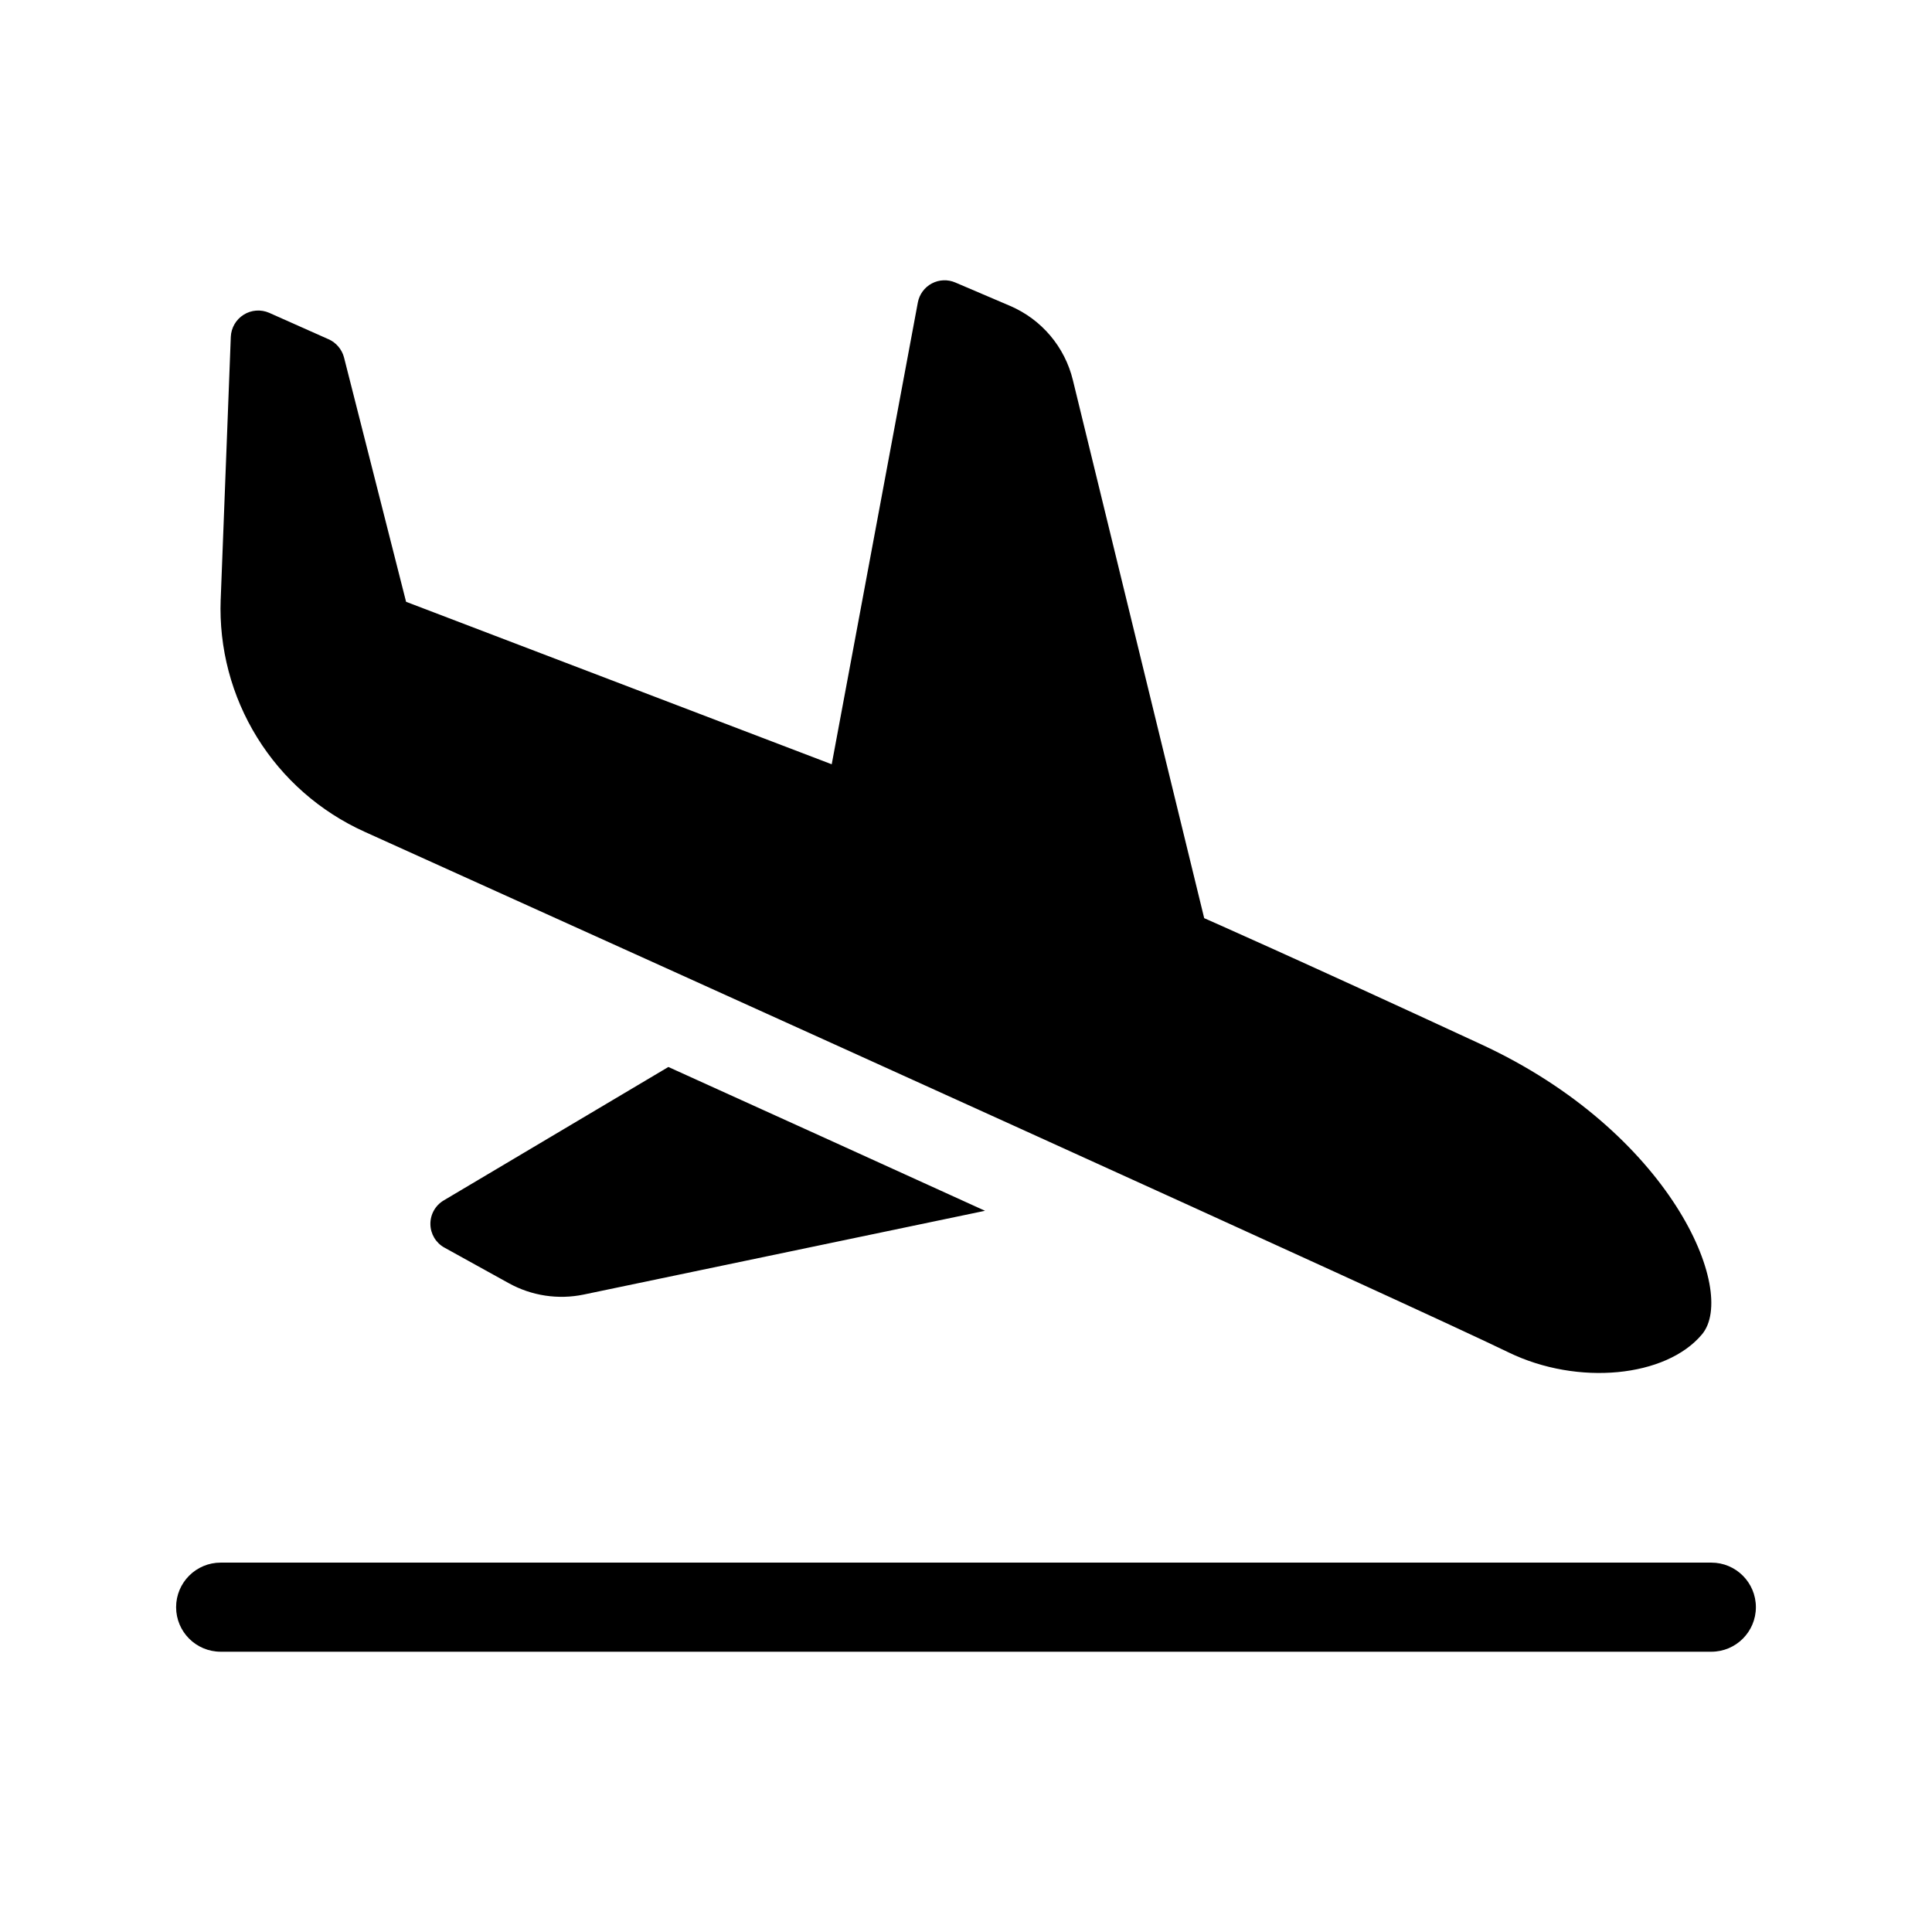
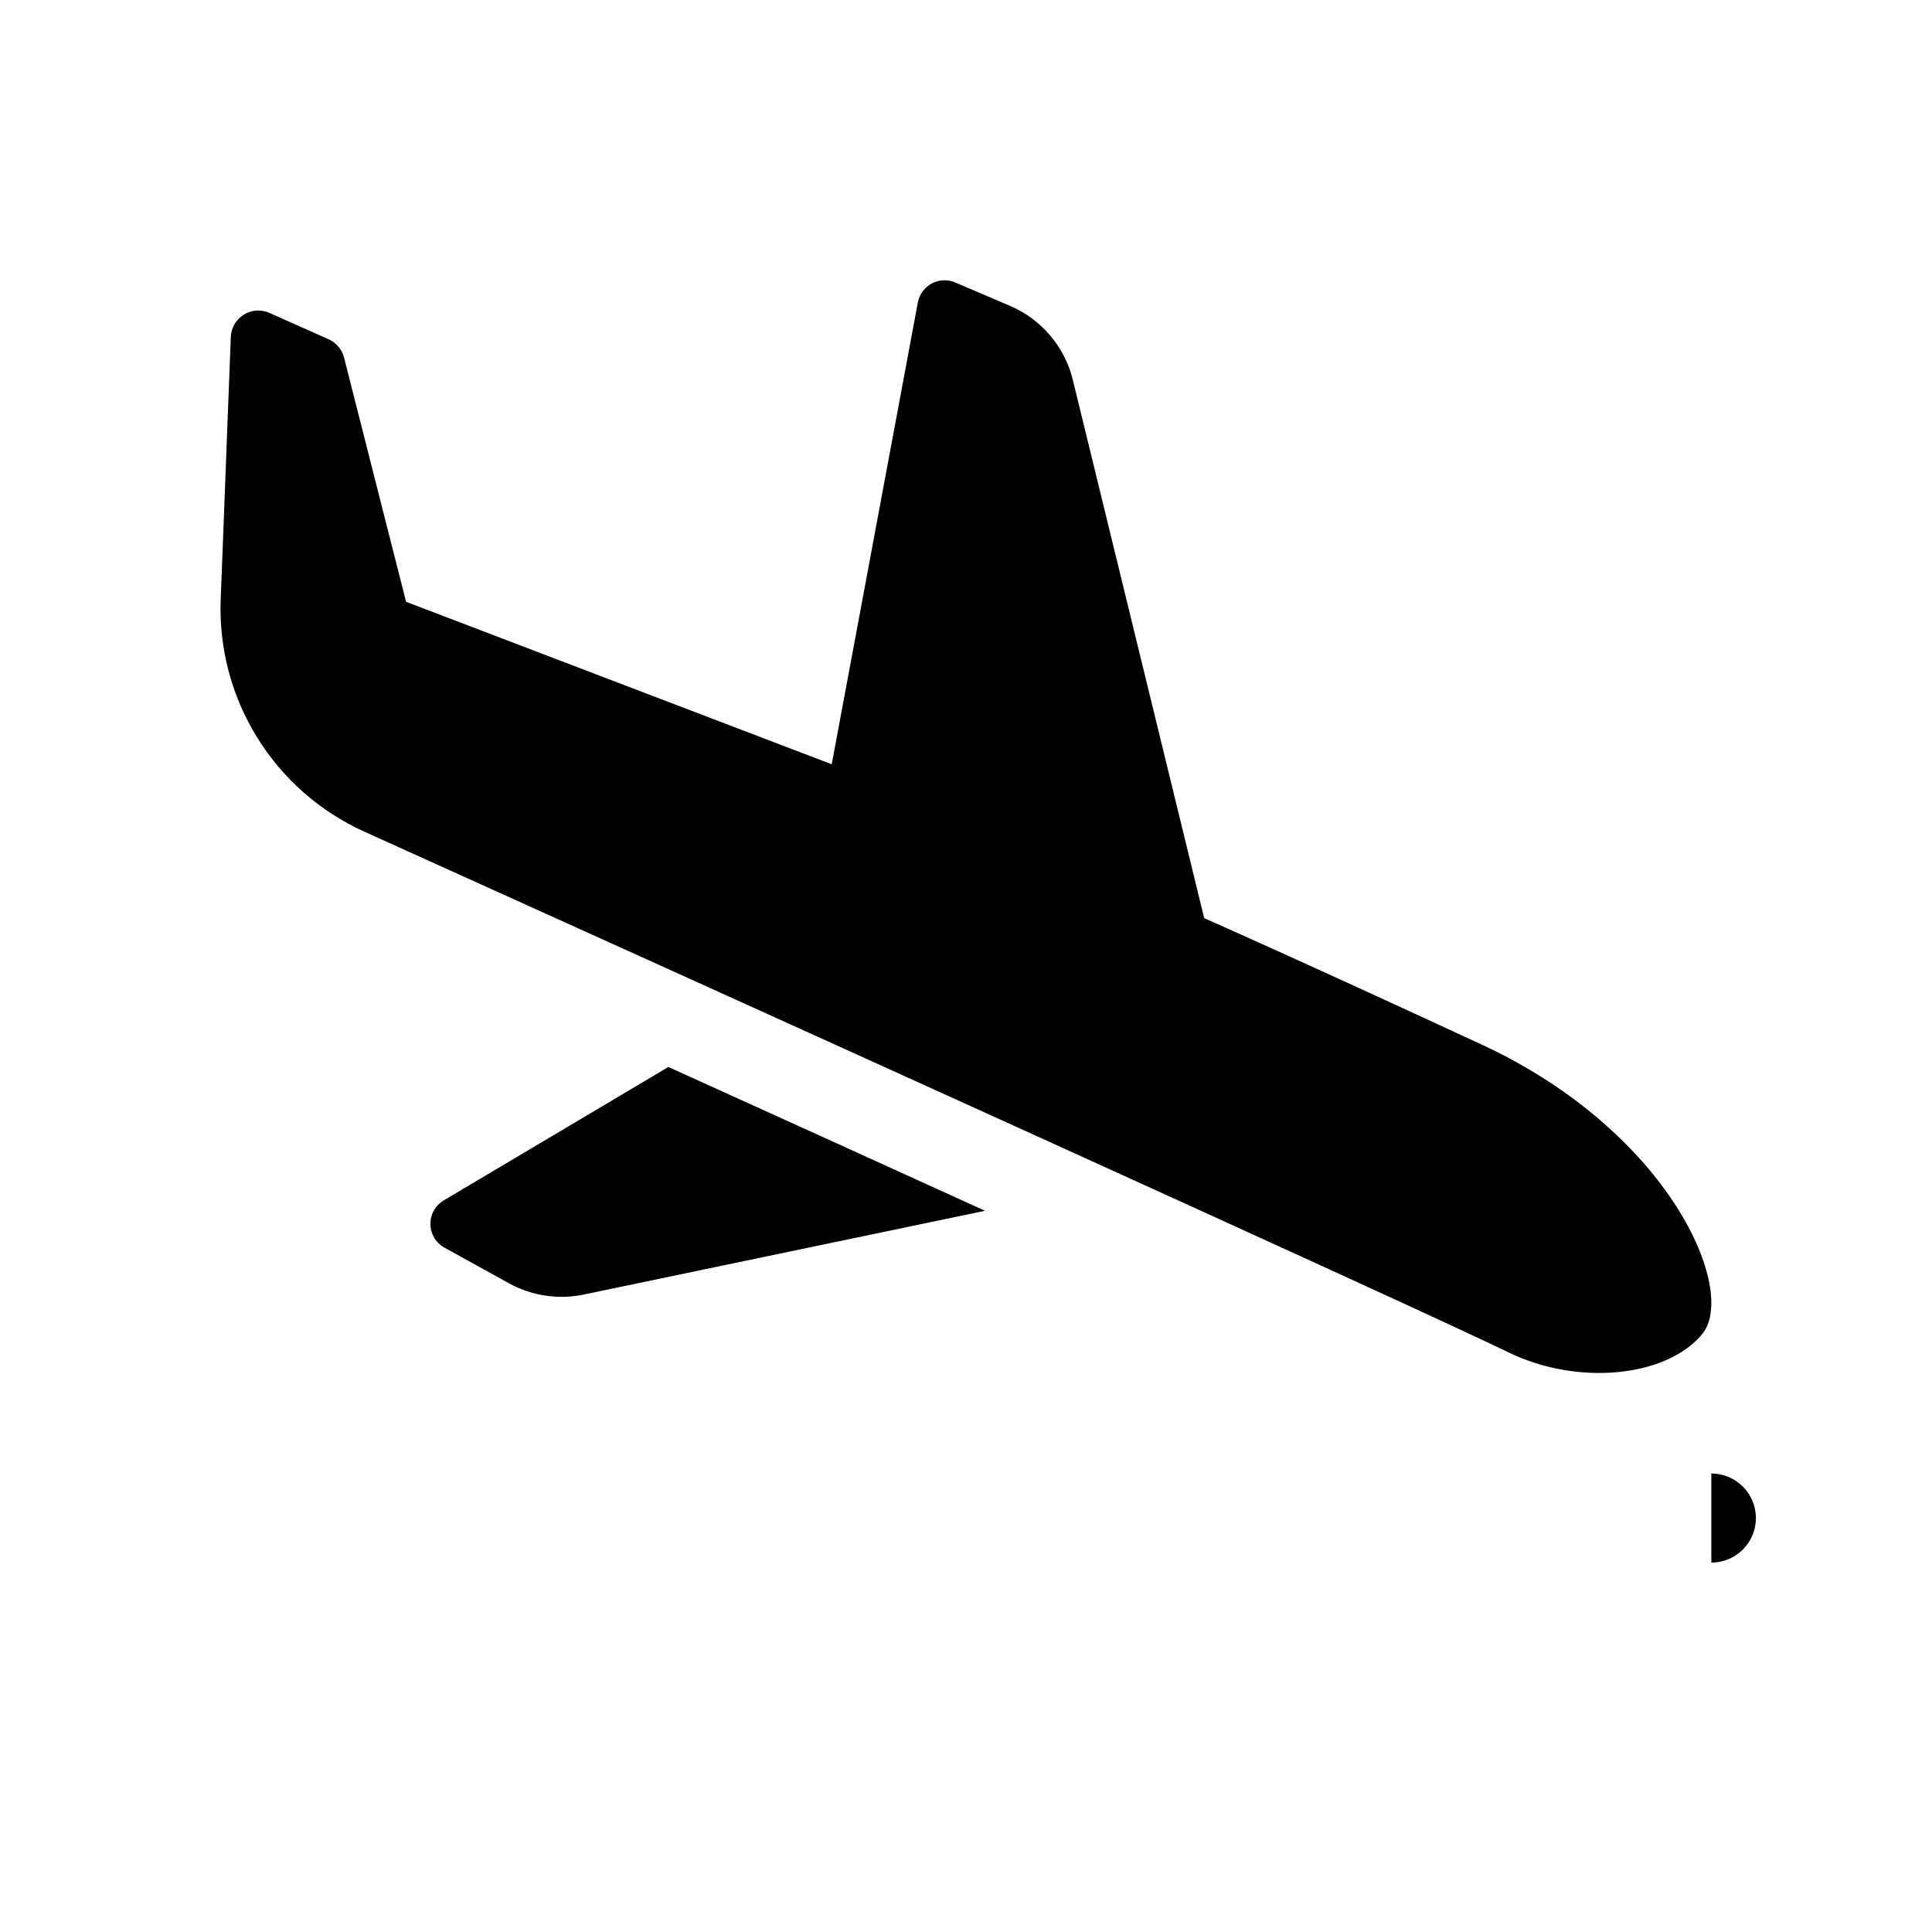
<svg xmlns="http://www.w3.org/2000/svg" fill="#000000" width="800px" height="800px" version="1.1" viewBox="144 144 512 512">
-   <path d="m202.49 302.85 2.676-69.582c0.102-2.394 1.371-4.586 3.402-5.859 2.027-1.277 4.555-1.469 6.754-0.516l15.742 7.008 0.004-0.004c2.016 0.902 3.523 2.668 4.094 4.801l16.453 64.785 112.8 43.059 22.828-122.41v0.004c0.406-2.144 1.766-3.988 3.695-5.016 1.926-1.023 4.215-1.121 6.223-0.258l14.562 6.219c8.328 3.582 14.48 10.871 16.609 19.68l34.793 142.56s23.301 10.234 73.445 33.457 68.016 65.418 58.488 76.824c-9.523 11.406-32.906 13.707-51.246 4.809-25.191-12.281-218.37-99.66-303.23-138h0.004c-11.754-5.312-21.656-14.004-28.441-24.973-6.789-10.965-10.148-23.707-9.66-36.594zm395.03 255.26h-395.04c-6.519 0-11.809 5.285-11.809 11.809 0 6.519 5.289 11.805 11.809 11.805h395.04c6.519 0 11.809-5.285 11.809-11.805 0-6.523-5.289-11.809-11.809-11.809zm-335.75-83.484 17.082 9.445c6.043 3.34 13.078 4.402 19.84 3l106.35-22.199c-27.789-12.676-56.992-25.898-83.914-38.109l-59.516 35.348c-2.231 1.312-3.586 3.719-3.551 6.305 0.031 2.586 1.445 4.957 3.707 6.211z" />
+   <path d="m202.49 302.85 2.676-69.582c0.102-2.394 1.371-4.586 3.402-5.859 2.027-1.277 4.555-1.469 6.754-0.516l15.742 7.008 0.004-0.004c2.016 0.902 3.523 2.668 4.094 4.801l16.453 64.785 112.8 43.059 22.828-122.41v0.004c0.406-2.144 1.766-3.988 3.695-5.016 1.926-1.023 4.215-1.121 6.223-0.258l14.562 6.219c8.328 3.582 14.48 10.871 16.609 19.68l34.793 142.56s23.301 10.234 73.445 33.457 68.016 65.418 58.488 76.824c-9.523 11.406-32.906 13.707-51.246 4.809-25.191-12.281-218.37-99.66-303.23-138h0.004c-11.754-5.312-21.656-14.004-28.441-24.973-6.789-10.965-10.148-23.707-9.66-36.594zm395.03 255.26h-395.04h395.04c6.519 0 11.809-5.285 11.809-11.805 0-6.523-5.289-11.809-11.809-11.809zm-335.75-83.484 17.082 9.445c6.043 3.34 13.078 4.402 19.84 3l106.35-22.199c-27.789-12.676-56.992-25.898-83.914-38.109l-59.516 35.348c-2.231 1.312-3.586 3.719-3.551 6.305 0.031 2.586 1.445 4.957 3.707 6.211z" />
</svg>